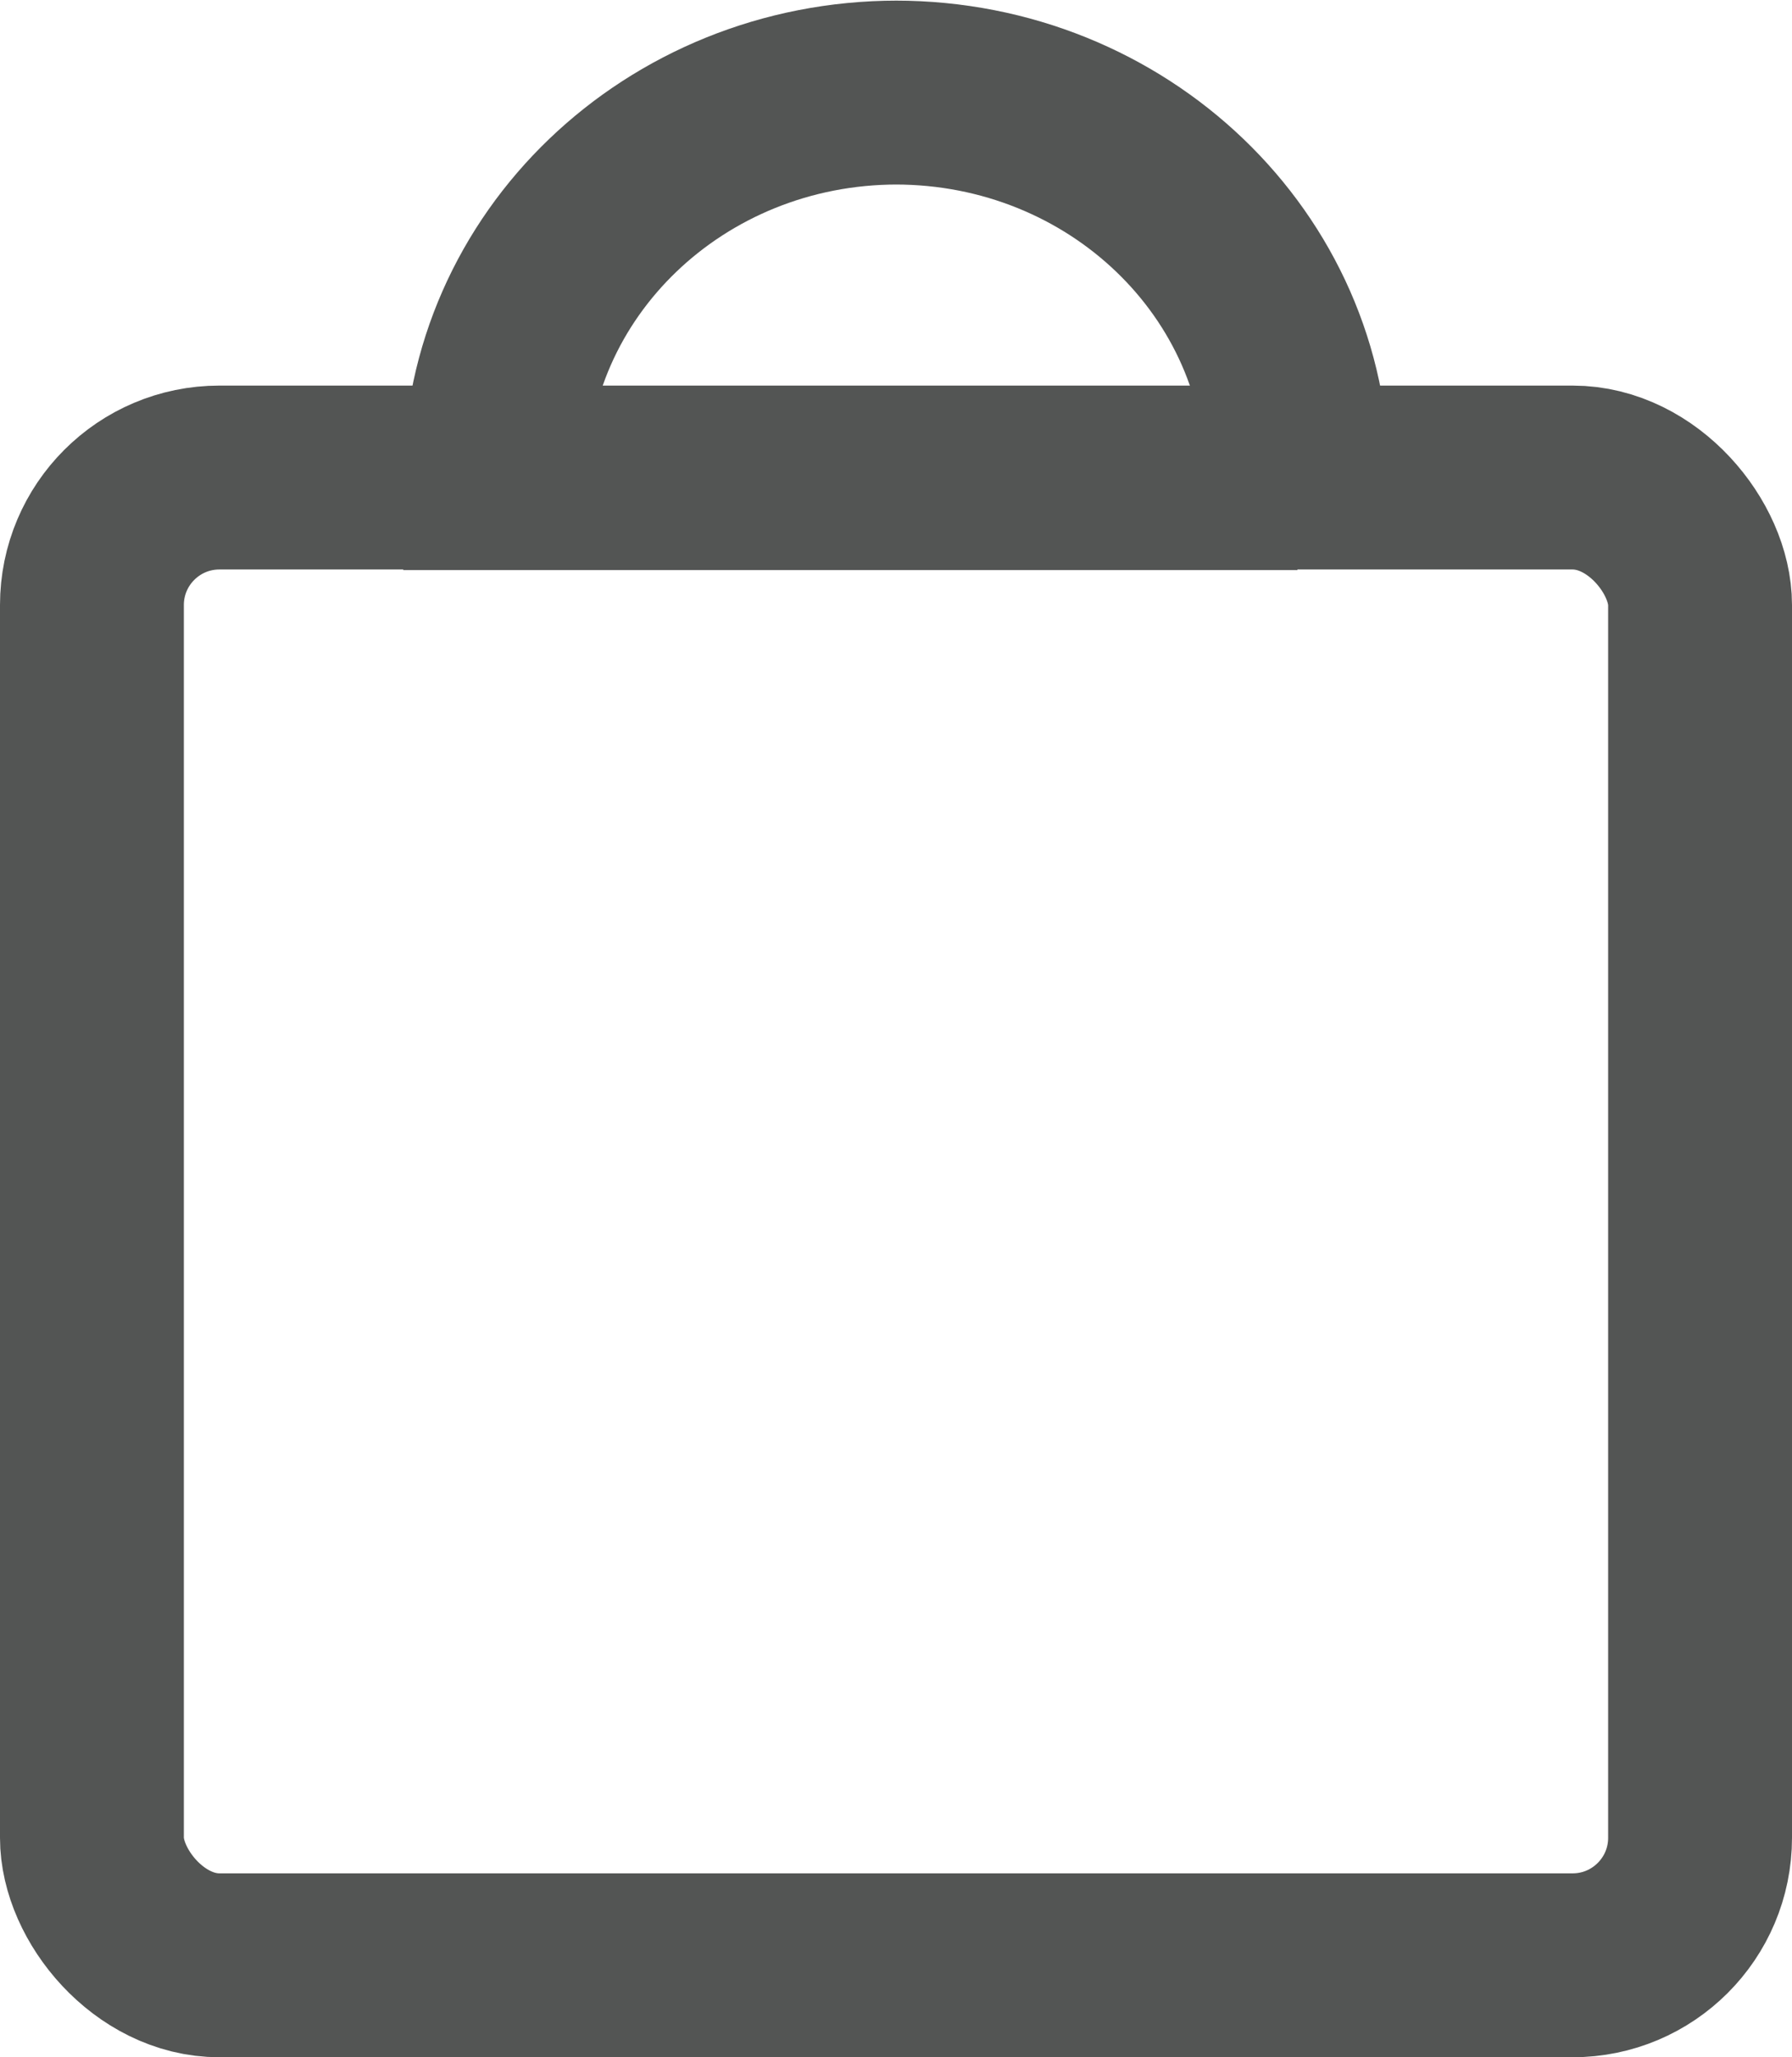
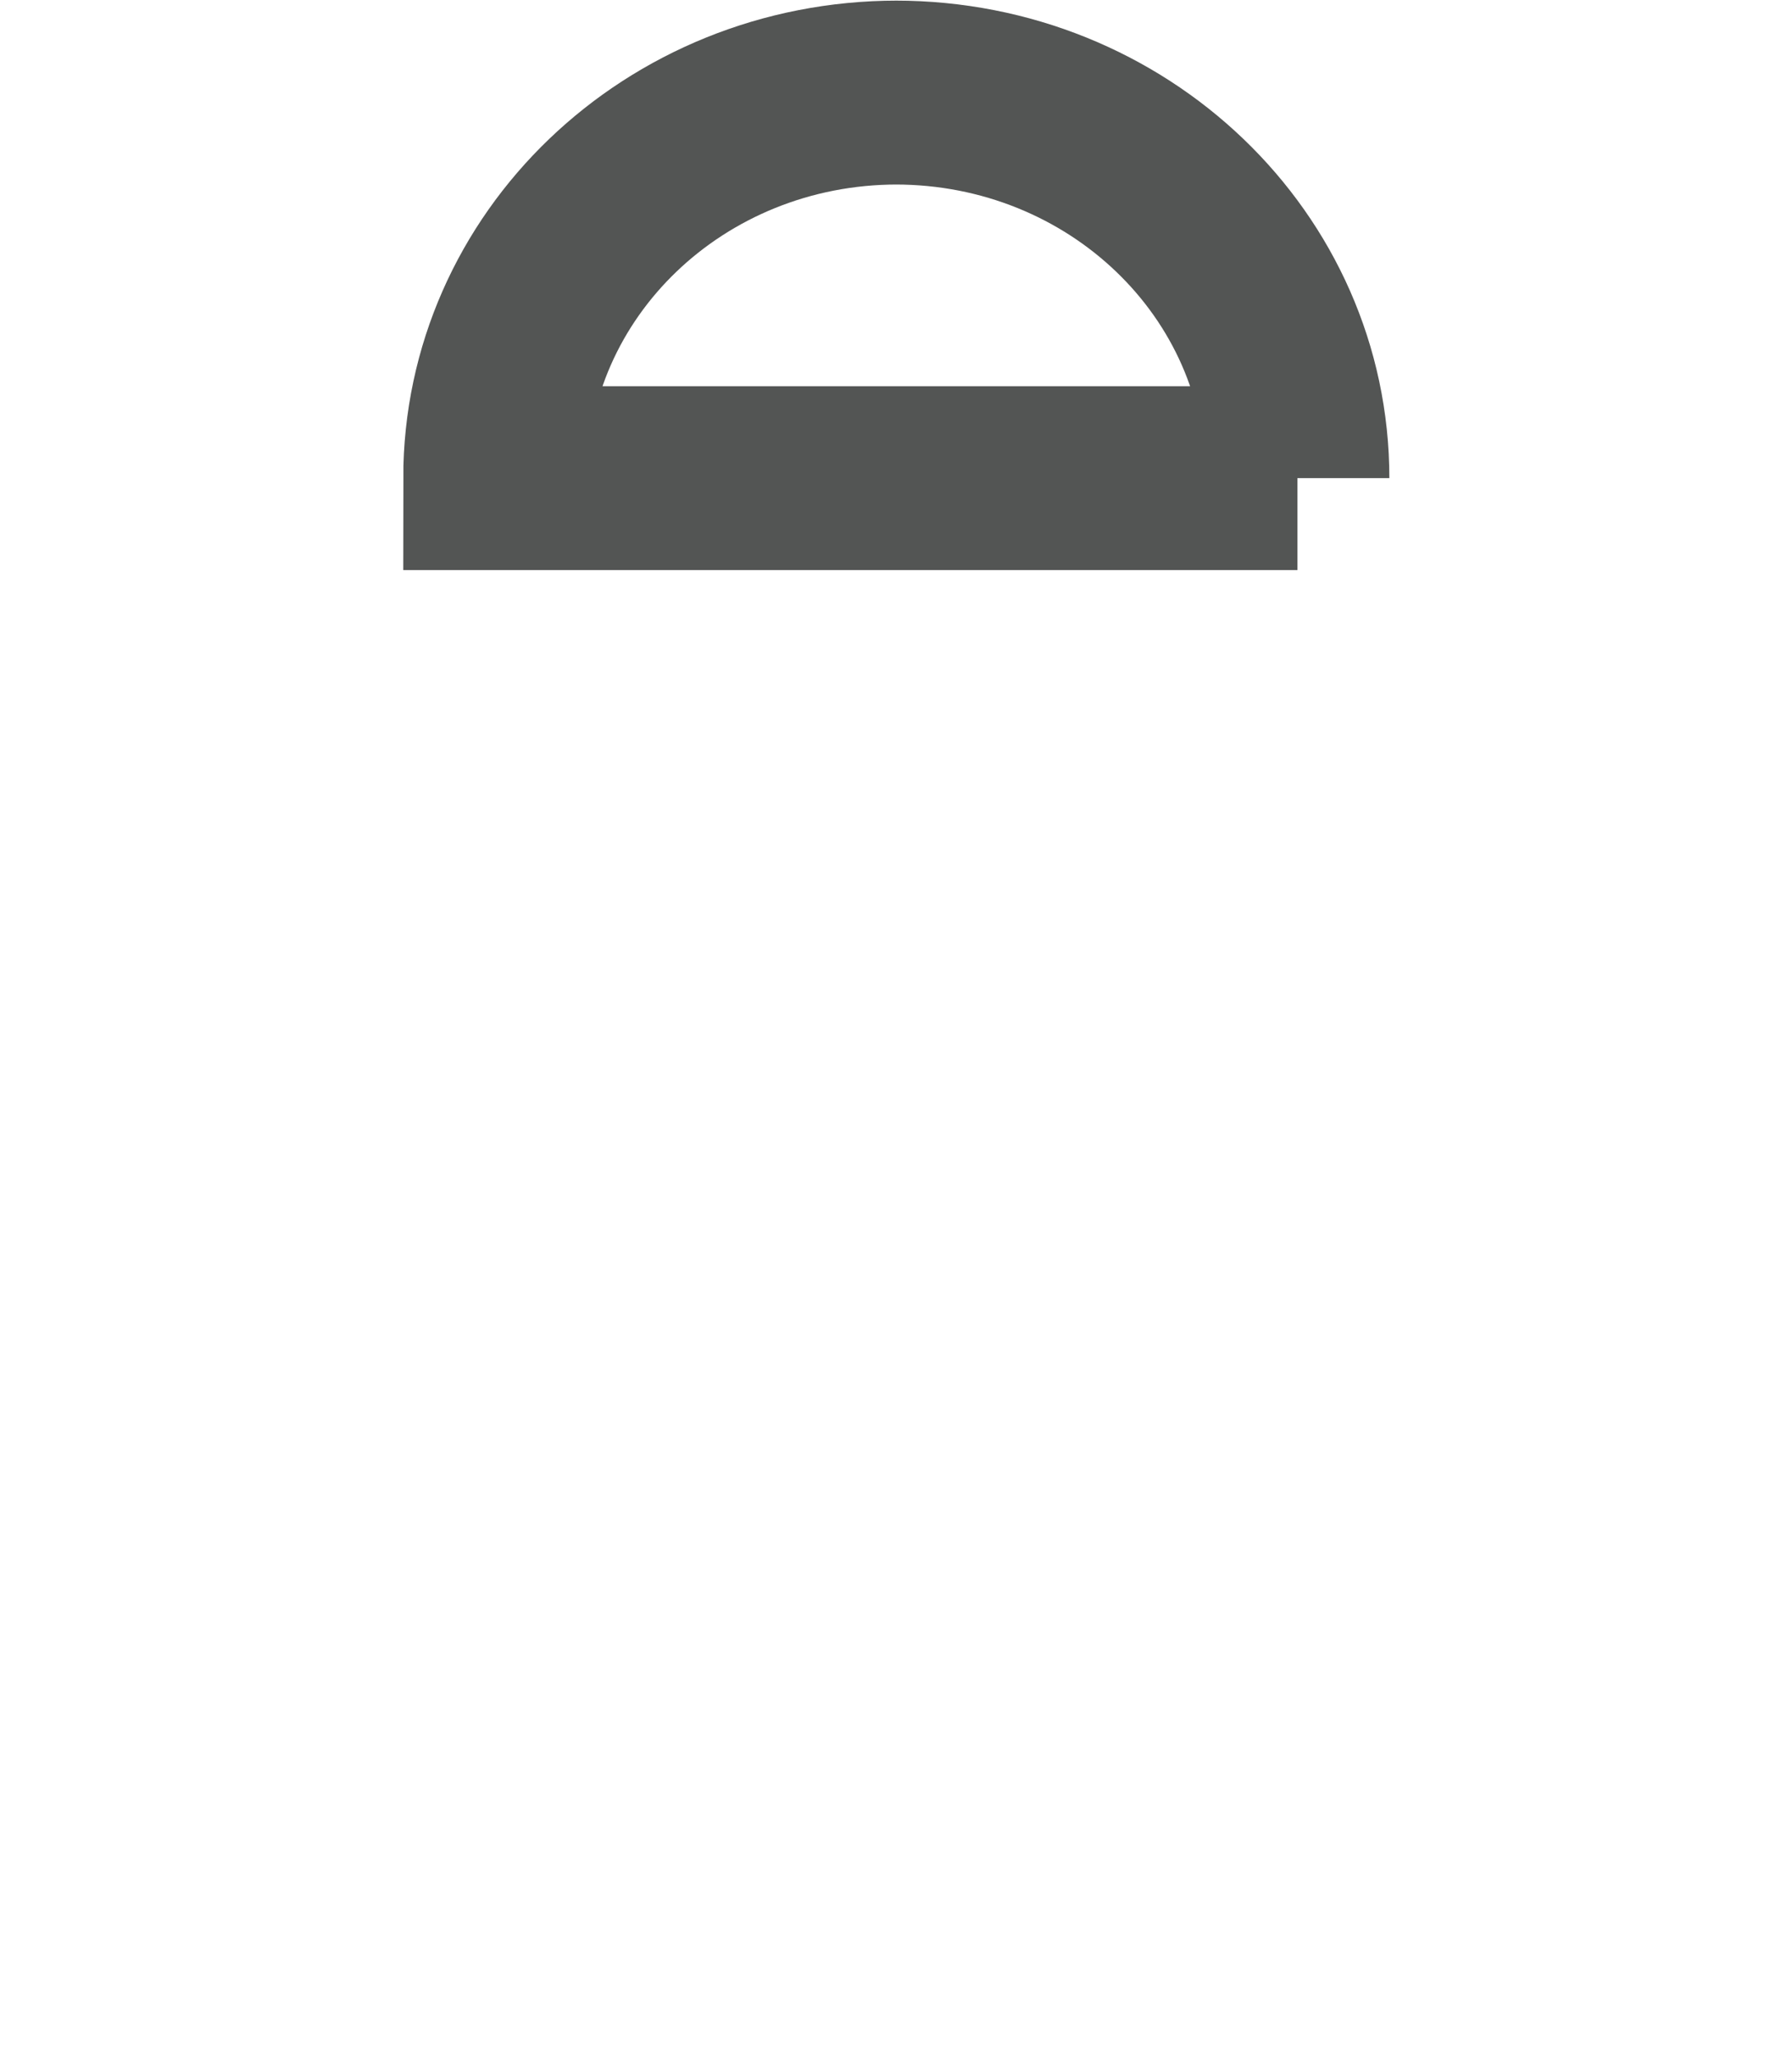
<svg xmlns="http://www.w3.org/2000/svg" id="Layer_2" viewBox="0 0 29.24 33.56">
  <defs>
    <style>.cls-1{fill:none;stroke:#535554;stroke-miterlimit:10;stroke-width:3px;}</style>
  </defs>
  <g id="Layer_1-2">
    <g>
-       <rect class="cls-1" x="1.5" y="7.79" width="26.24" height="24.27" rx="2.08" ry="2.08" />
      <path class="cls-1" d="M21.17,7.8c0-3.48-2.93-6.29-6.56-6.29h.03c-3.63,0-6.56,2.81-6.56,6.29h13.09Z" />
    </g>
  </g>
</svg>